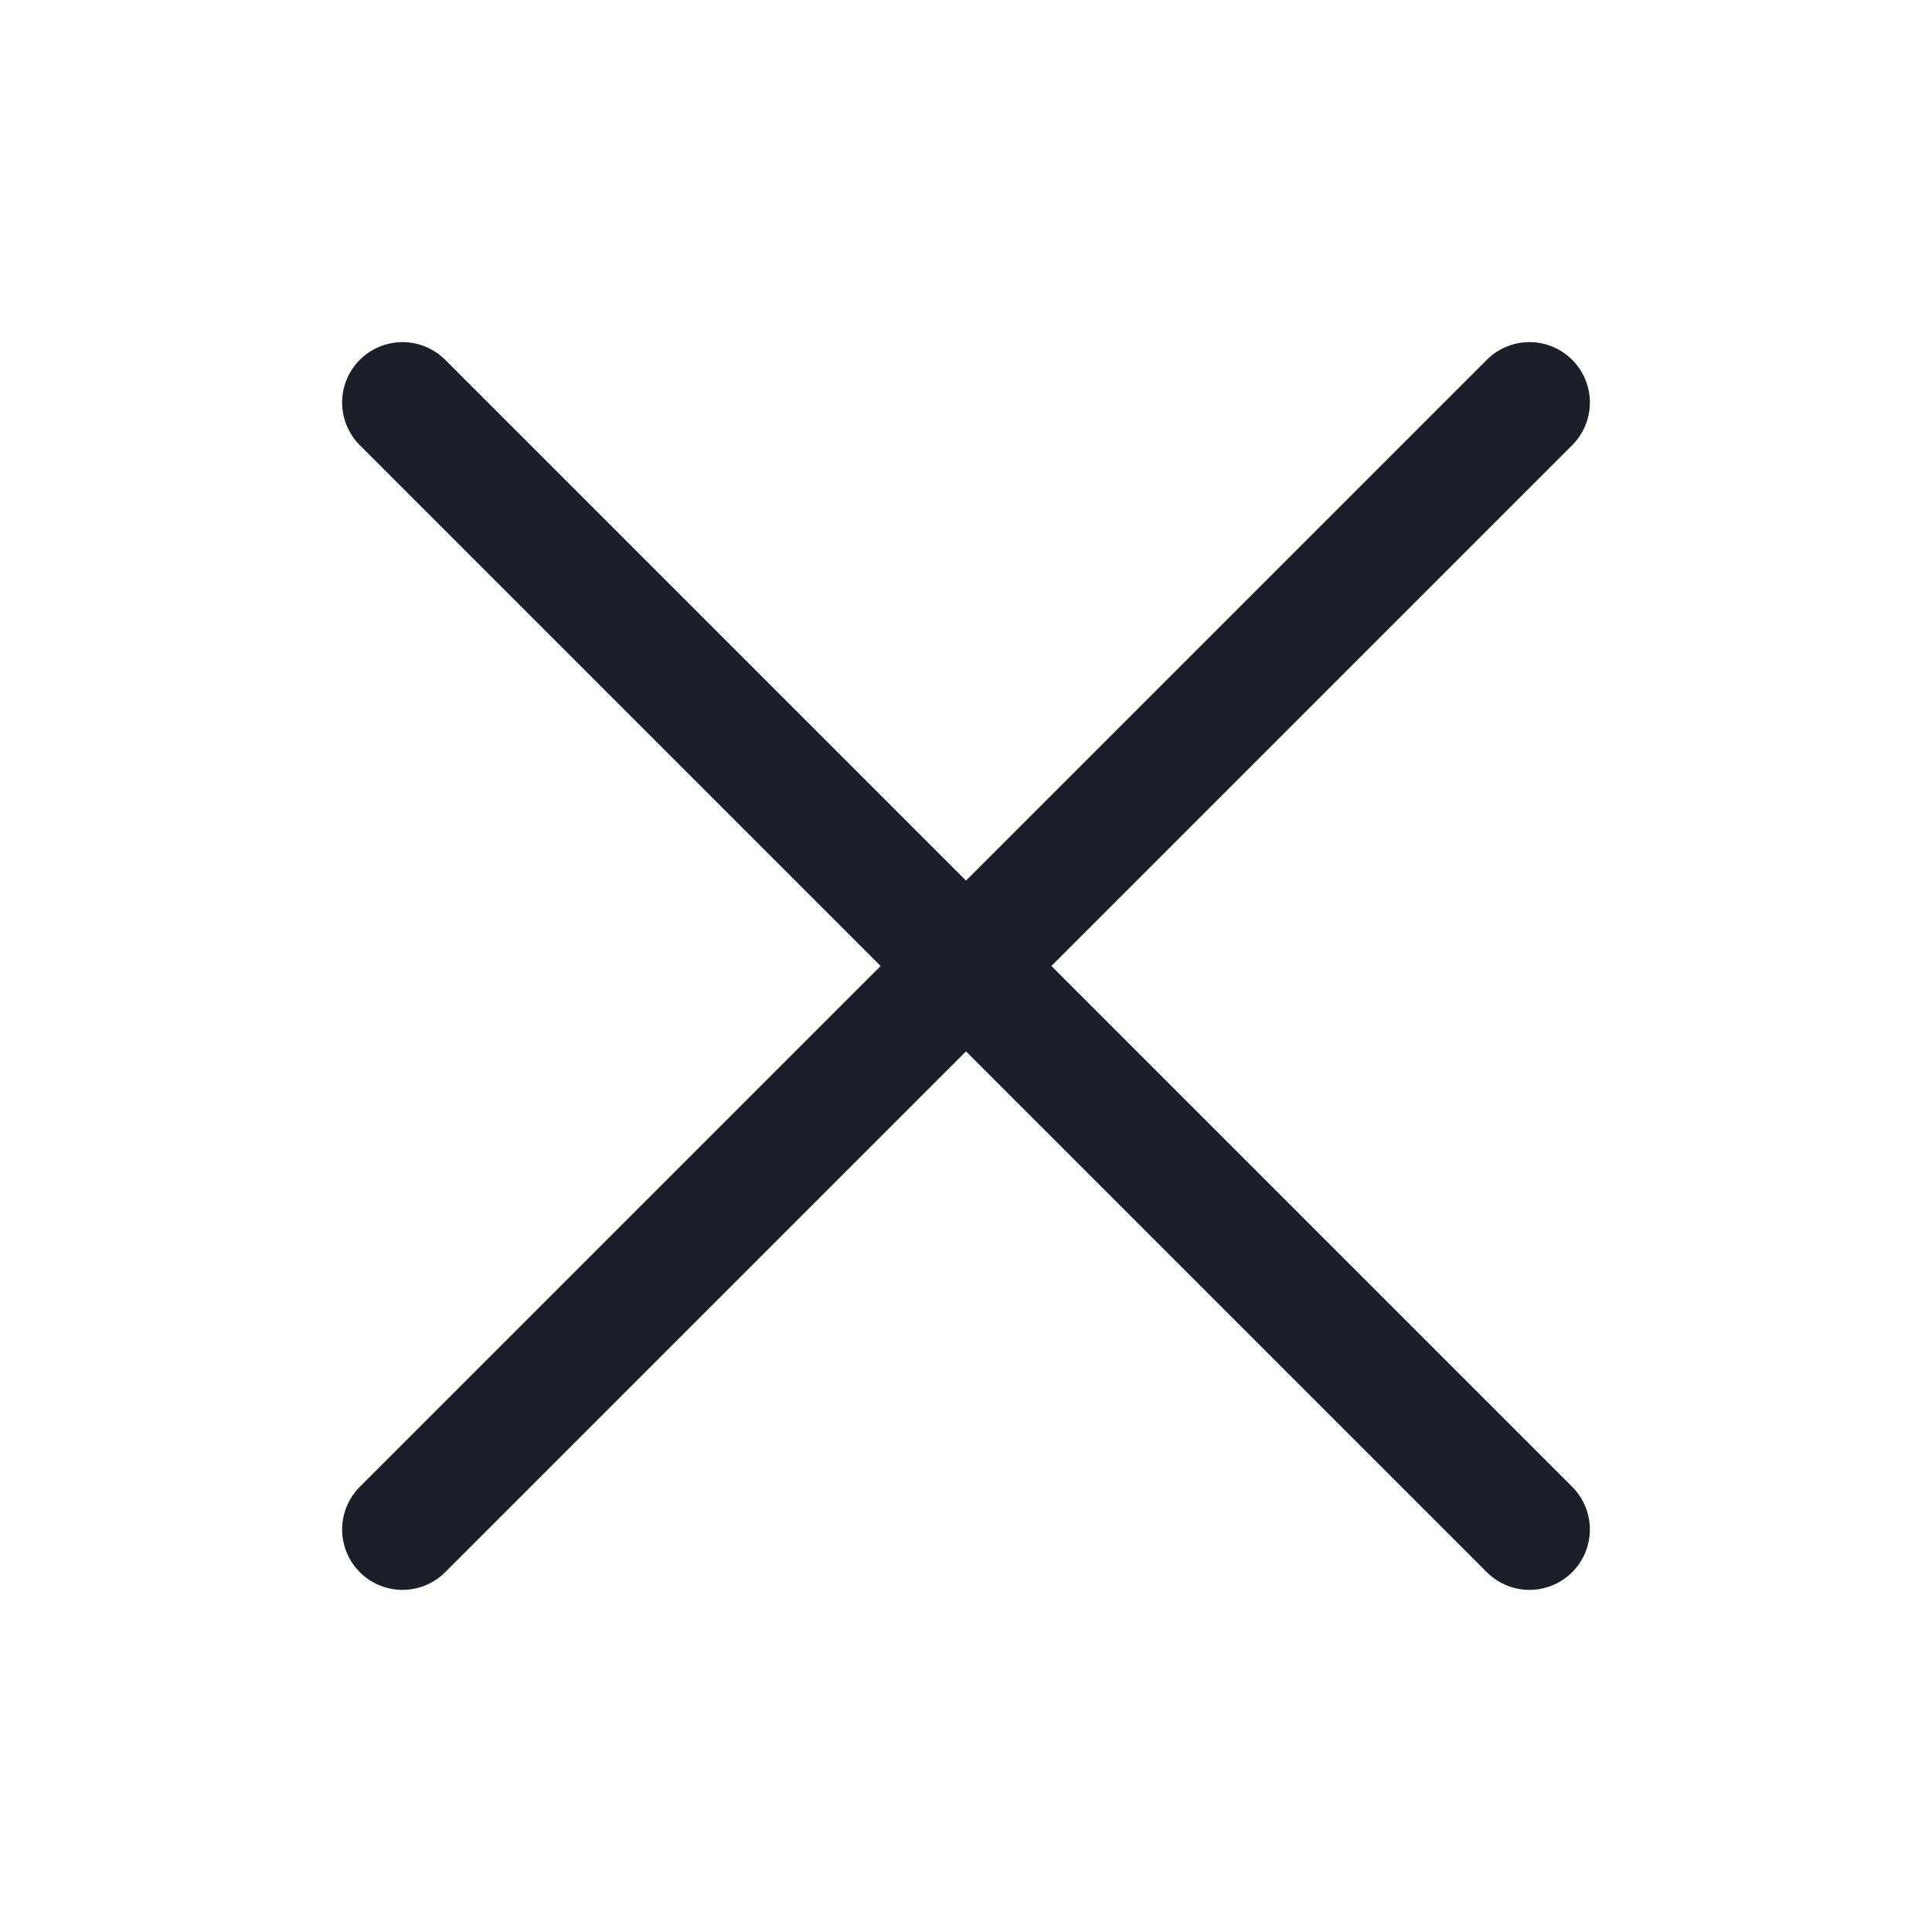
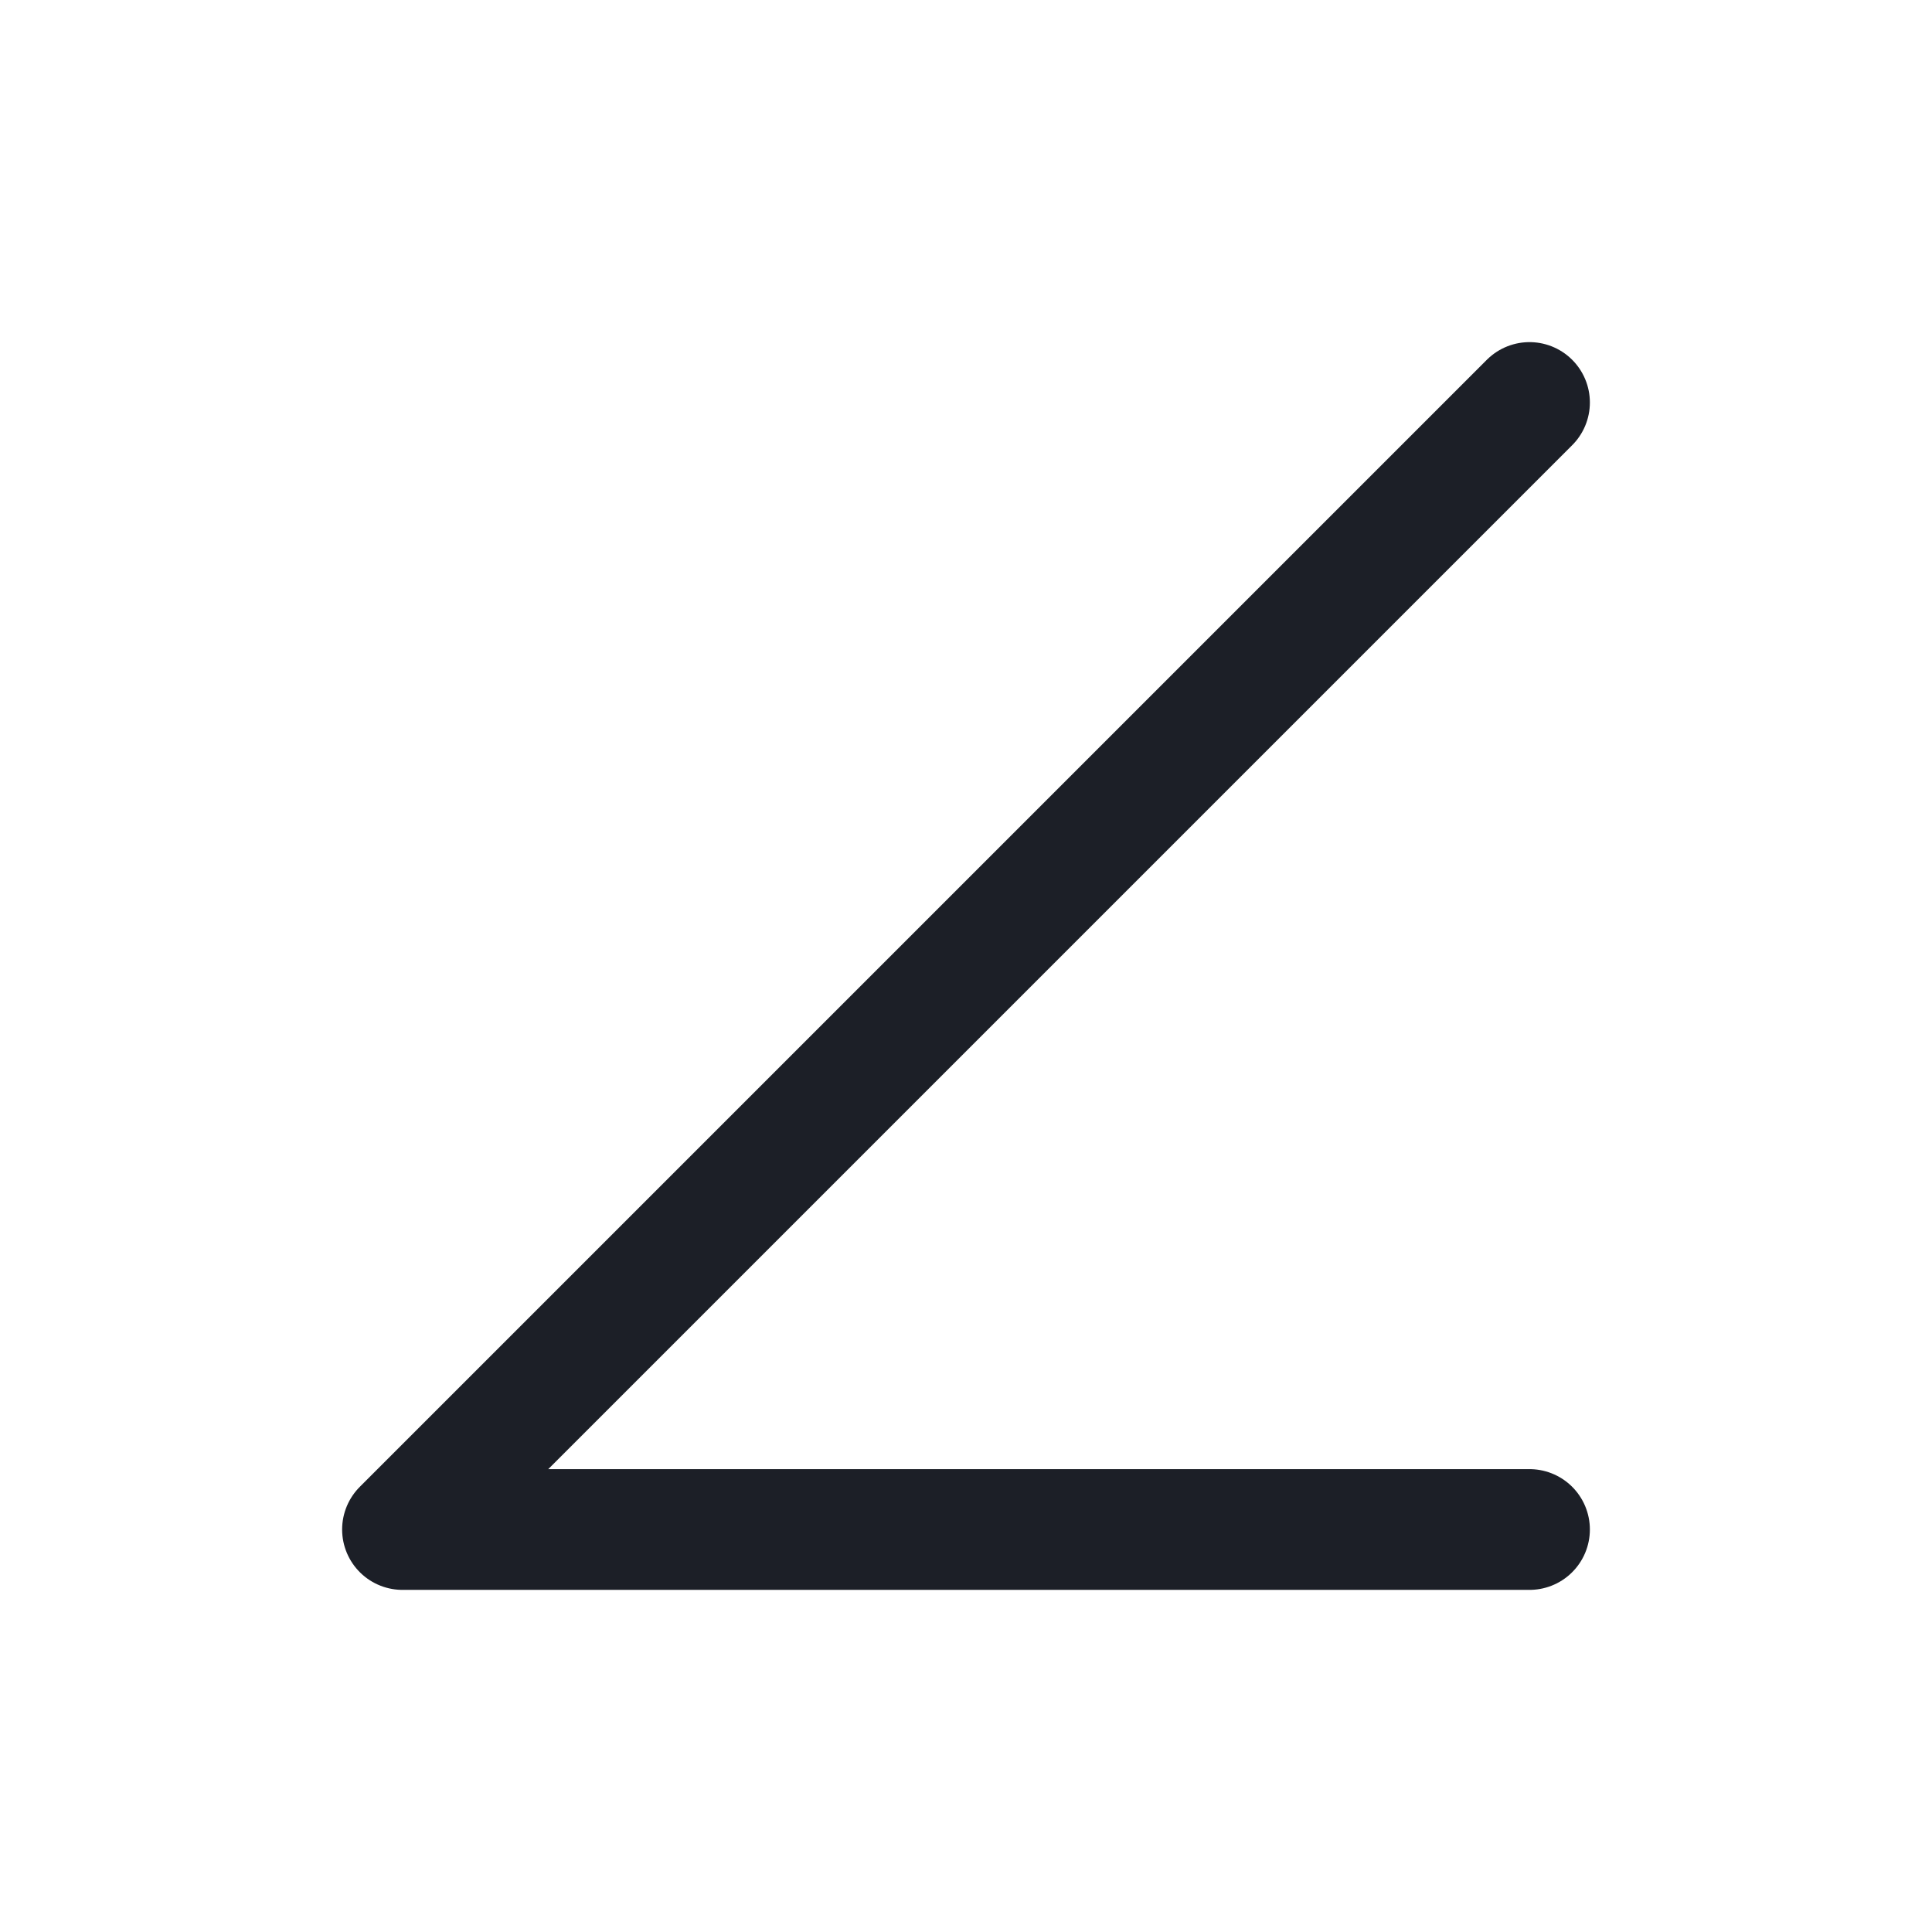
<svg xmlns="http://www.w3.org/2000/svg" width="24" height="24" viewBox="0 0 24 24" fill="none">
-   <path d="M19 5L5 19M5 5L19 19" stroke="#1C1F27" stroke-width="1.5" stroke-linecap="round" stroke-linejoin="round" />
+   <path d="M19 5L5 19L19 19" stroke="#1C1F27" stroke-width="1.5" stroke-linecap="round" stroke-linejoin="round" />
</svg>